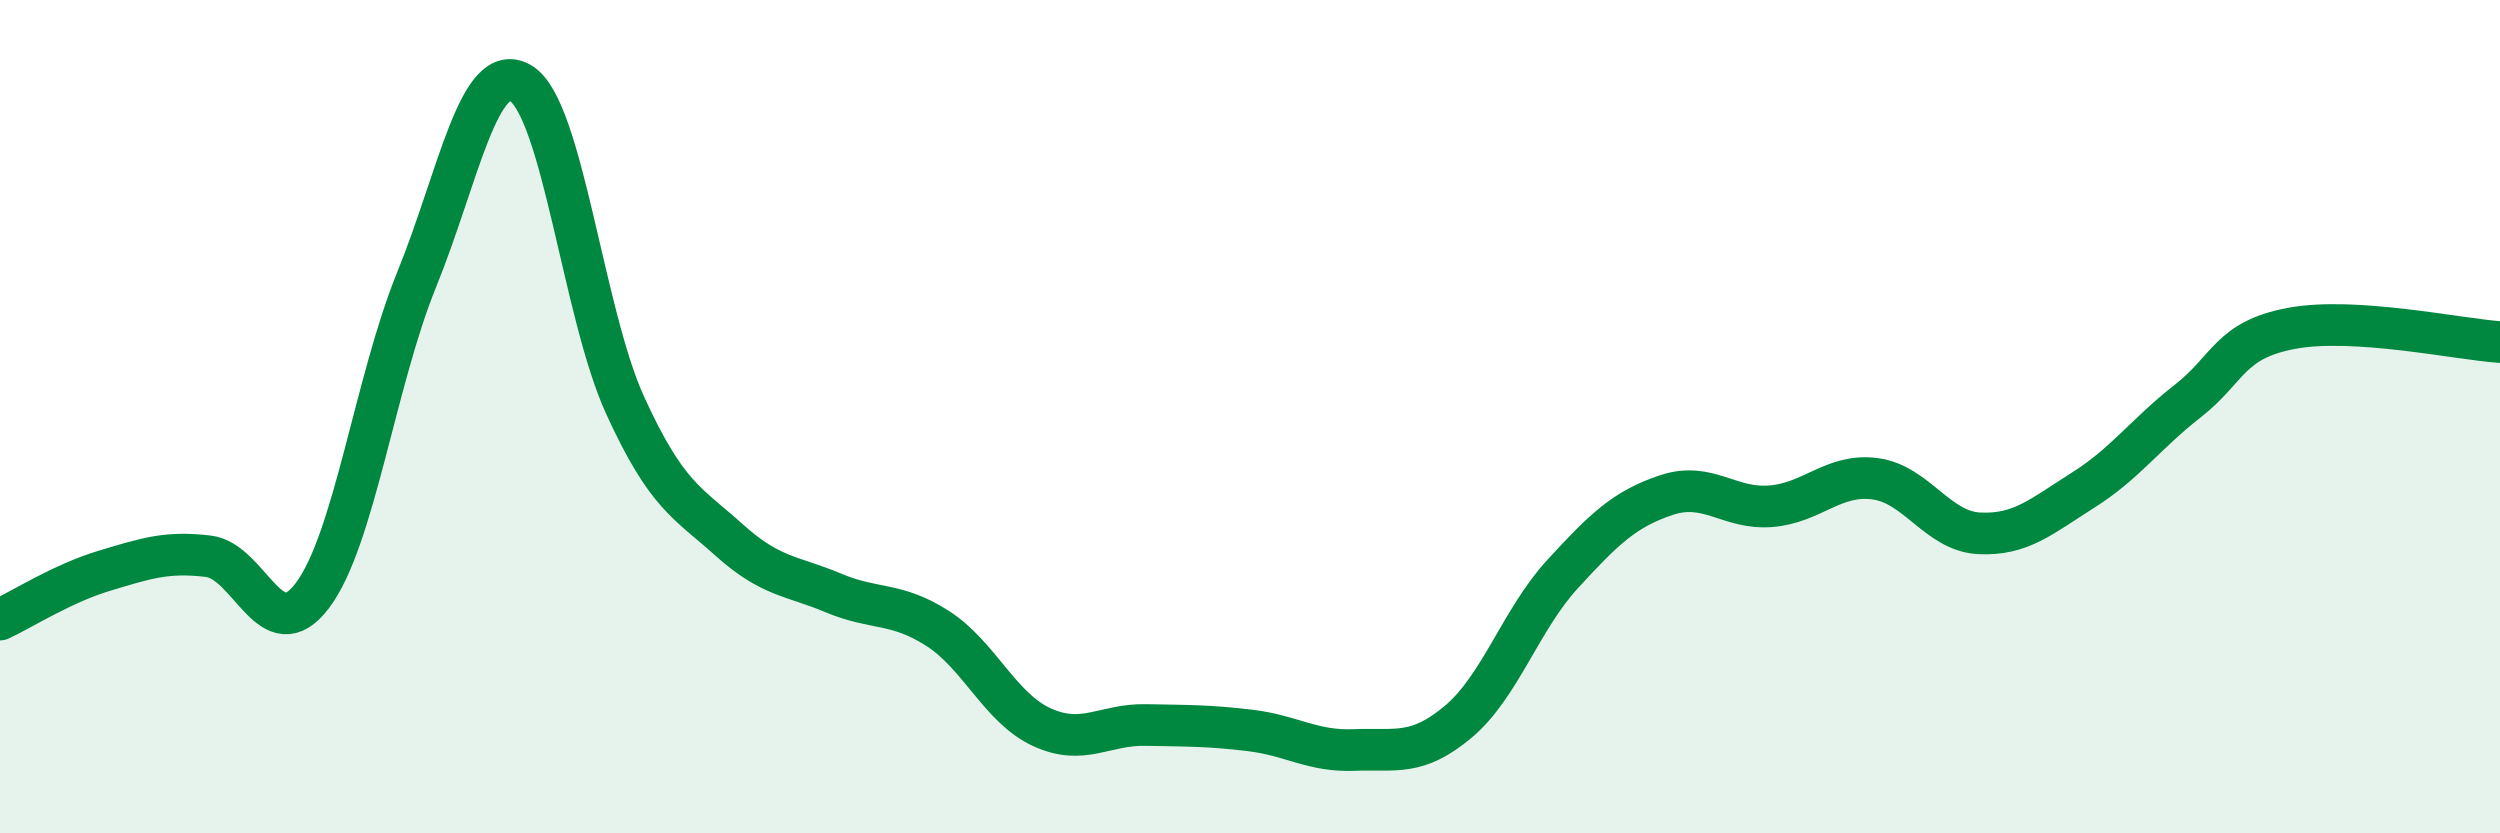
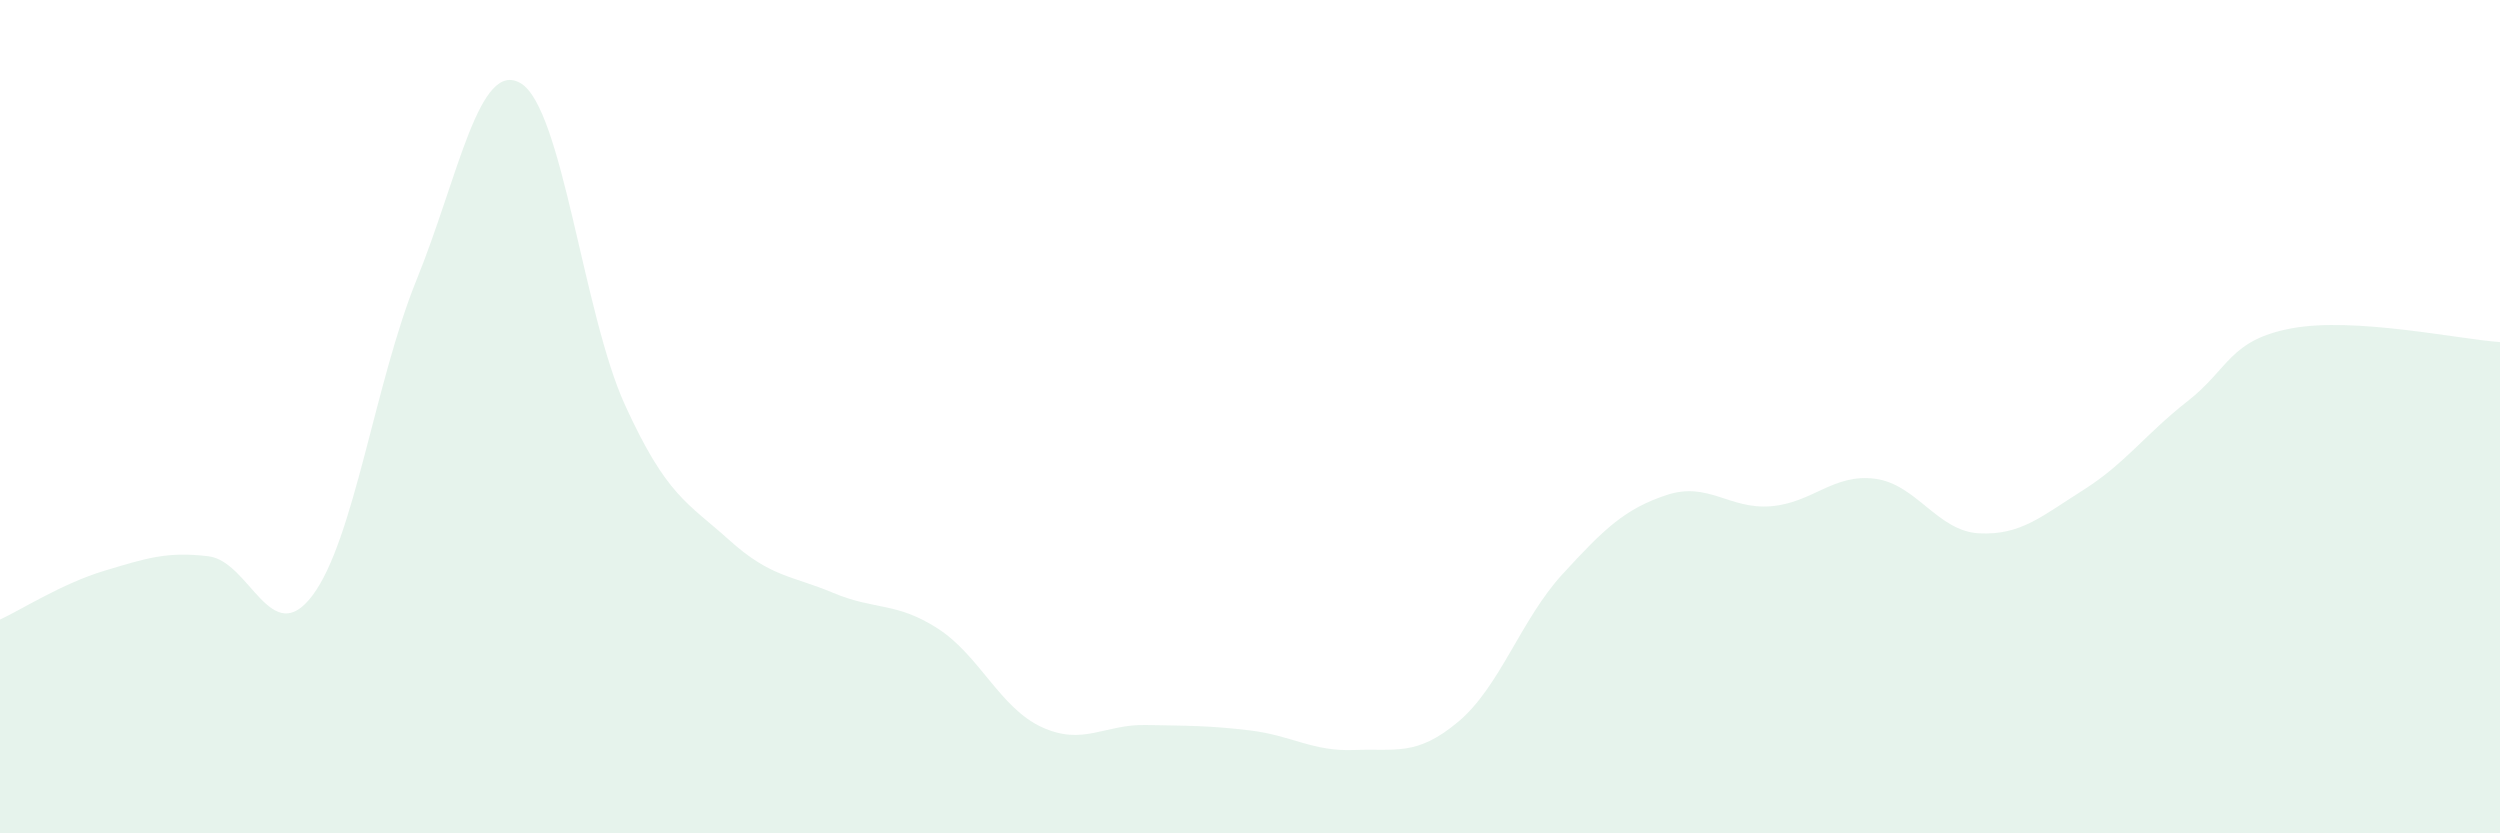
<svg xmlns="http://www.w3.org/2000/svg" width="60" height="20" viewBox="0 0 60 20">
  <path d="M 0,14.87 C 0.5,14.64 1.5,14 2.5,13.7 C 3.5,13.4 4,13.23 5,13.35 C 6,13.47 6.5,15.62 7.5,14.29 C 8.5,12.96 9,9.17 10,6.71 C 11,4.25 11.5,1.4 12.5,2 C 13.5,2.6 14,7.53 15,9.72 C 16,11.91 16.5,12.06 17.5,12.96 C 18.5,13.86 19,13.81 20,14.23 C 21,14.65 21.5,14.44 22.5,15.08 C 23.5,15.72 24,16.99 25,17.45 C 26,17.91 26.5,17.38 27.5,17.4 C 28.5,17.42 29,17.41 30,17.53 C 31,17.65 31.5,18.04 32.5,18 C 33.5,17.96 34,18.16 35,17.32 C 36,16.48 36.5,14.87 37.5,13.78 C 38.5,12.69 39,12.21 40,11.88 C 41,11.55 41.5,12.23 42.5,12.15 C 43.5,12.07 44,11.36 45,11.49 C 46,11.62 46.5,12.75 47.5,12.8 C 48.5,12.85 49,12.39 50,11.76 C 51,11.13 51.5,10.41 52.5,9.63 C 53.5,8.85 53.5,8.16 55,7.88 C 56.5,7.6 59,8.14 60,8.21L60 20L0 20Z" fill="#008740" opacity="0.1" stroke-linecap="round" stroke-linejoin="round" />
-   <path d="M 0,14.87 C 0.5,14.64 1.5,14 2.5,13.7 C 3.5,13.4 4,13.23 5,13.35 C 6,13.47 6.5,15.62 7.5,14.29 C 8.5,12.96 9,9.17 10,6.71 C 11,4.25 11.5,1.4 12.5,2 C 13.5,2.6 14,7.53 15,9.72 C 16,11.91 16.5,12.06 17.5,12.96 C 18.5,13.86 19,13.81 20,14.23 C 21,14.65 21.5,14.44 22.5,15.08 C 23.5,15.72 24,16.99 25,17.45 C 26,17.91 26.5,17.38 27.5,17.4 C 28.5,17.42 29,17.41 30,17.53 C 31,17.65 31.5,18.04 32.5,18 C 33.5,17.96 34,18.16 35,17.32 C 36,16.48 36.5,14.87 37.5,13.78 C 38.5,12.69 39,12.21 40,11.88 C 41,11.55 41.5,12.23 42.5,12.15 C 43.5,12.07 44,11.36 45,11.49 C 46,11.62 46.5,12.75 47.5,12.8 C 48.5,12.85 49,12.39 50,11.76 C 51,11.13 51.5,10.41 52.5,9.63 C 53.5,8.85 53.5,8.16 55,7.88 C 56.5,7.6 59,8.14 60,8.21" stroke="#008740" stroke-width="1" fill="none" stroke-linecap="round" stroke-linejoin="round" />
</svg>